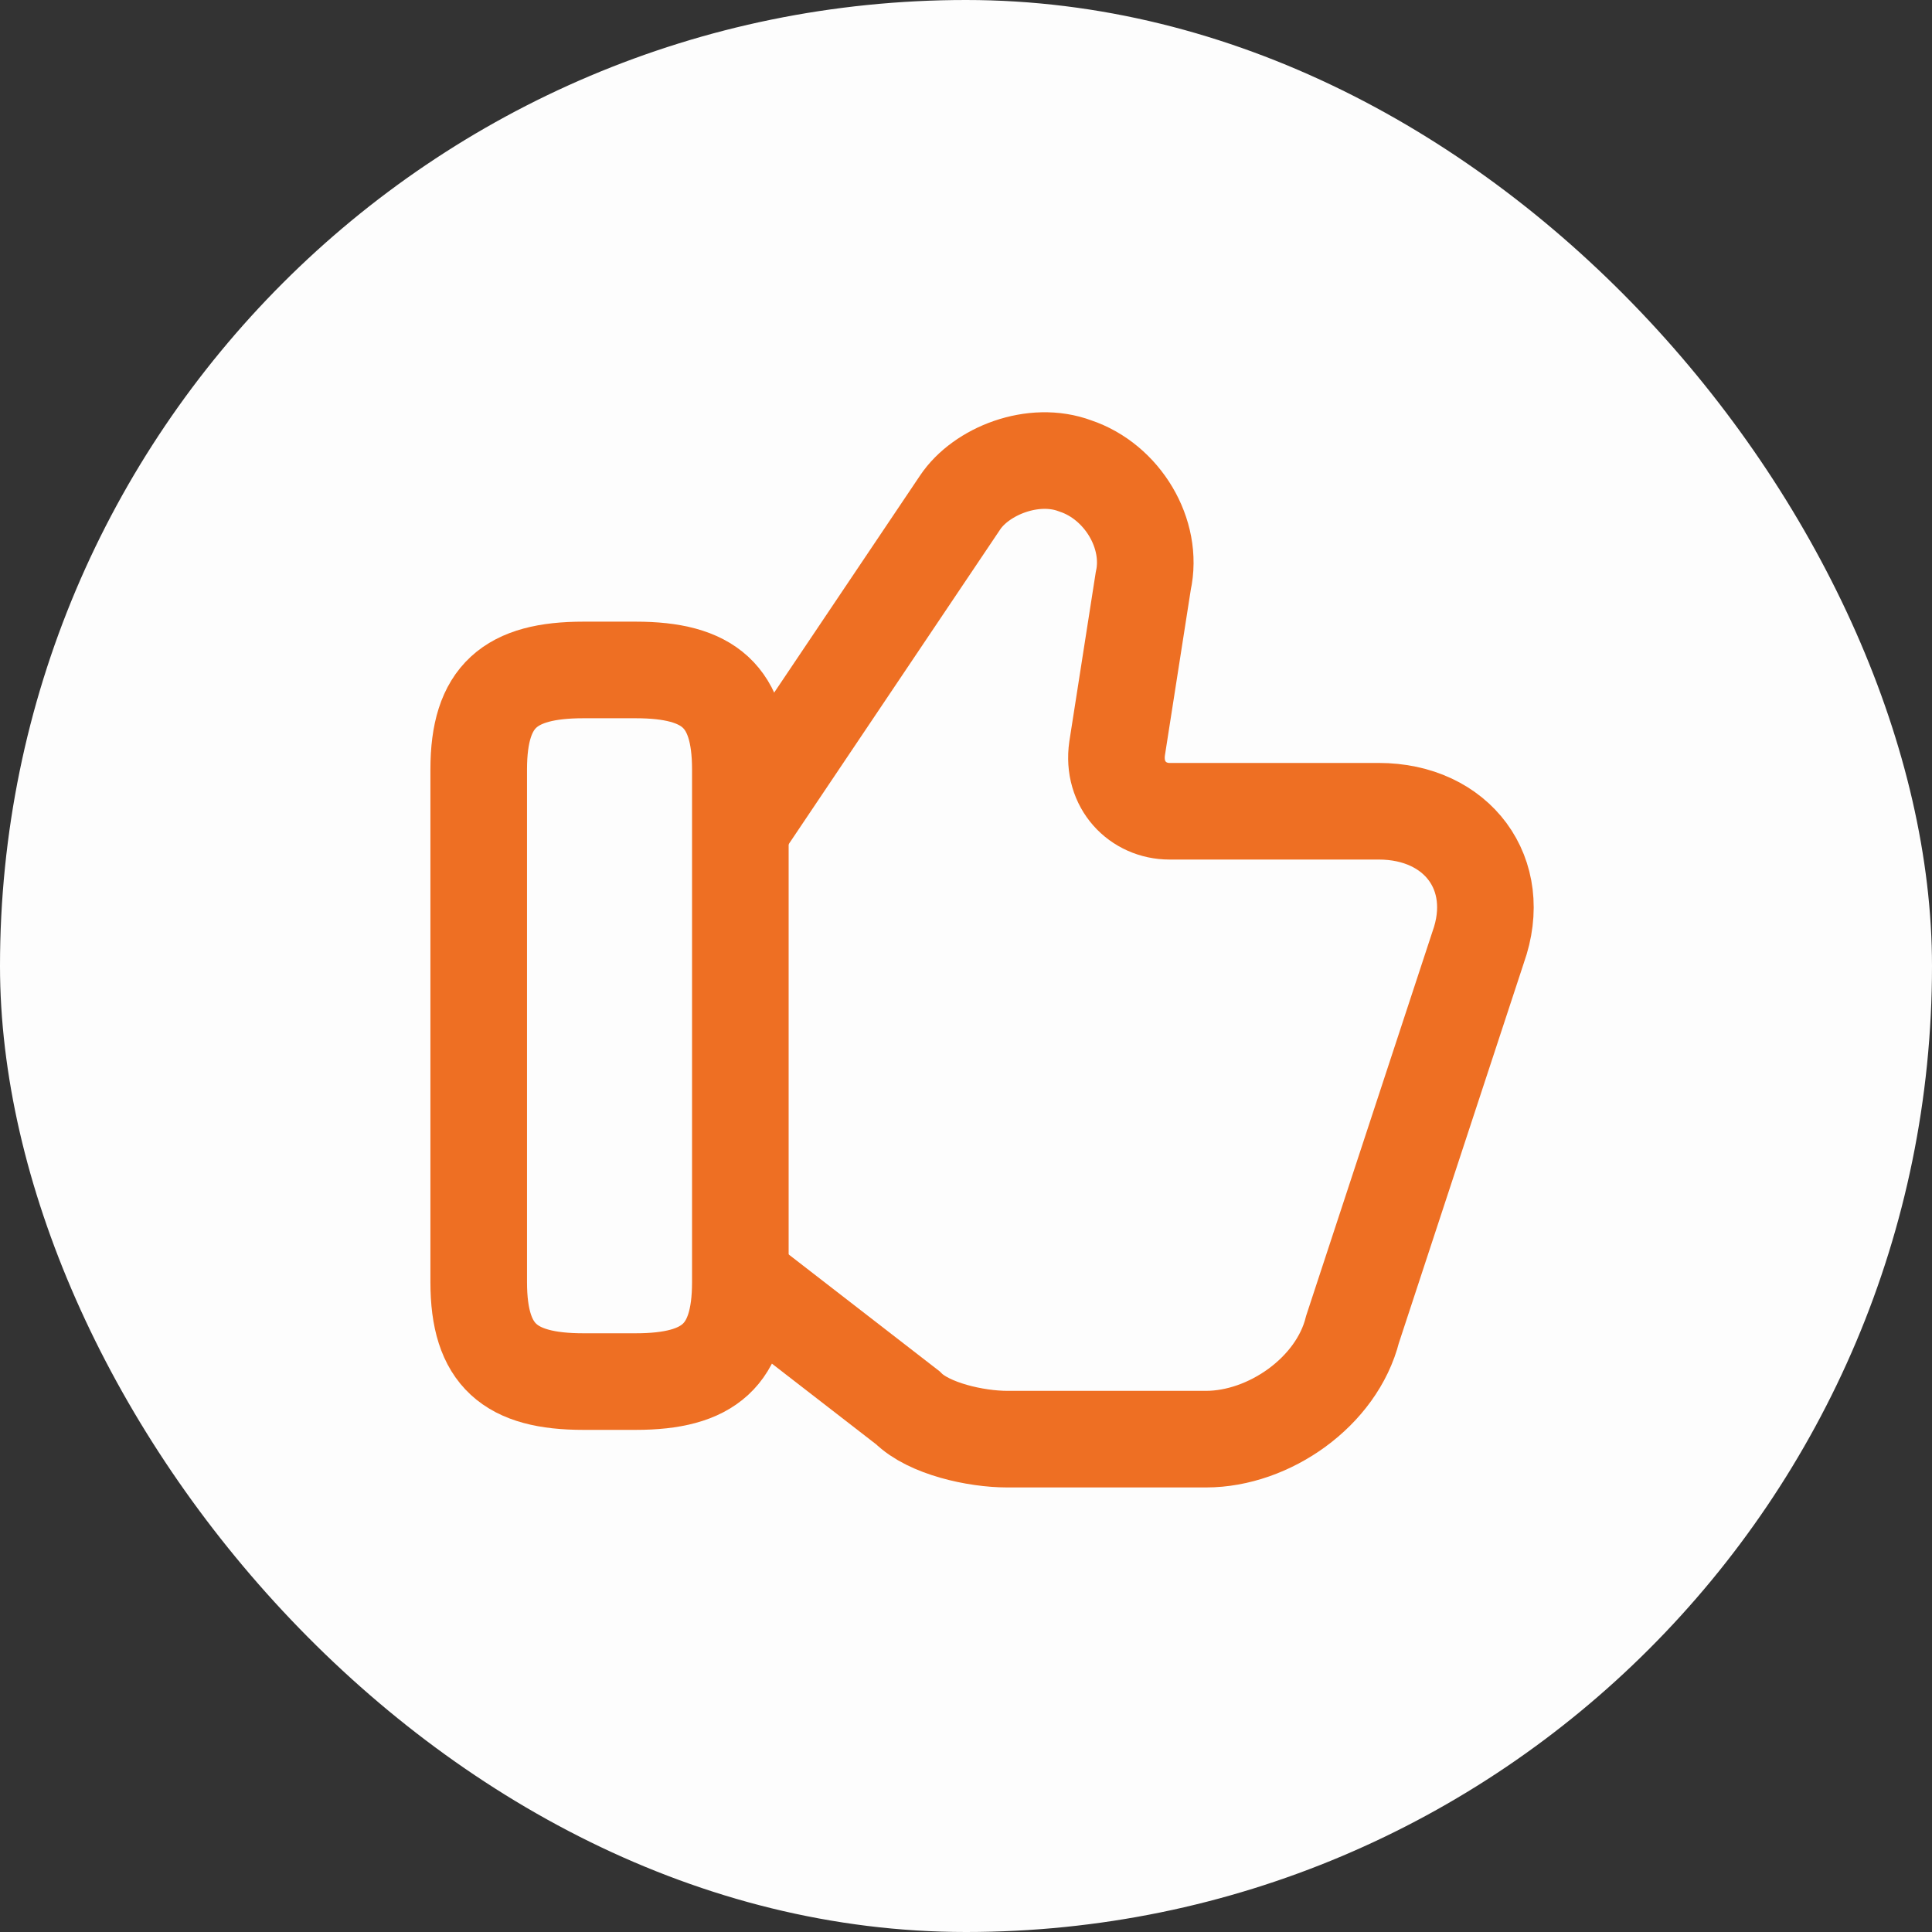
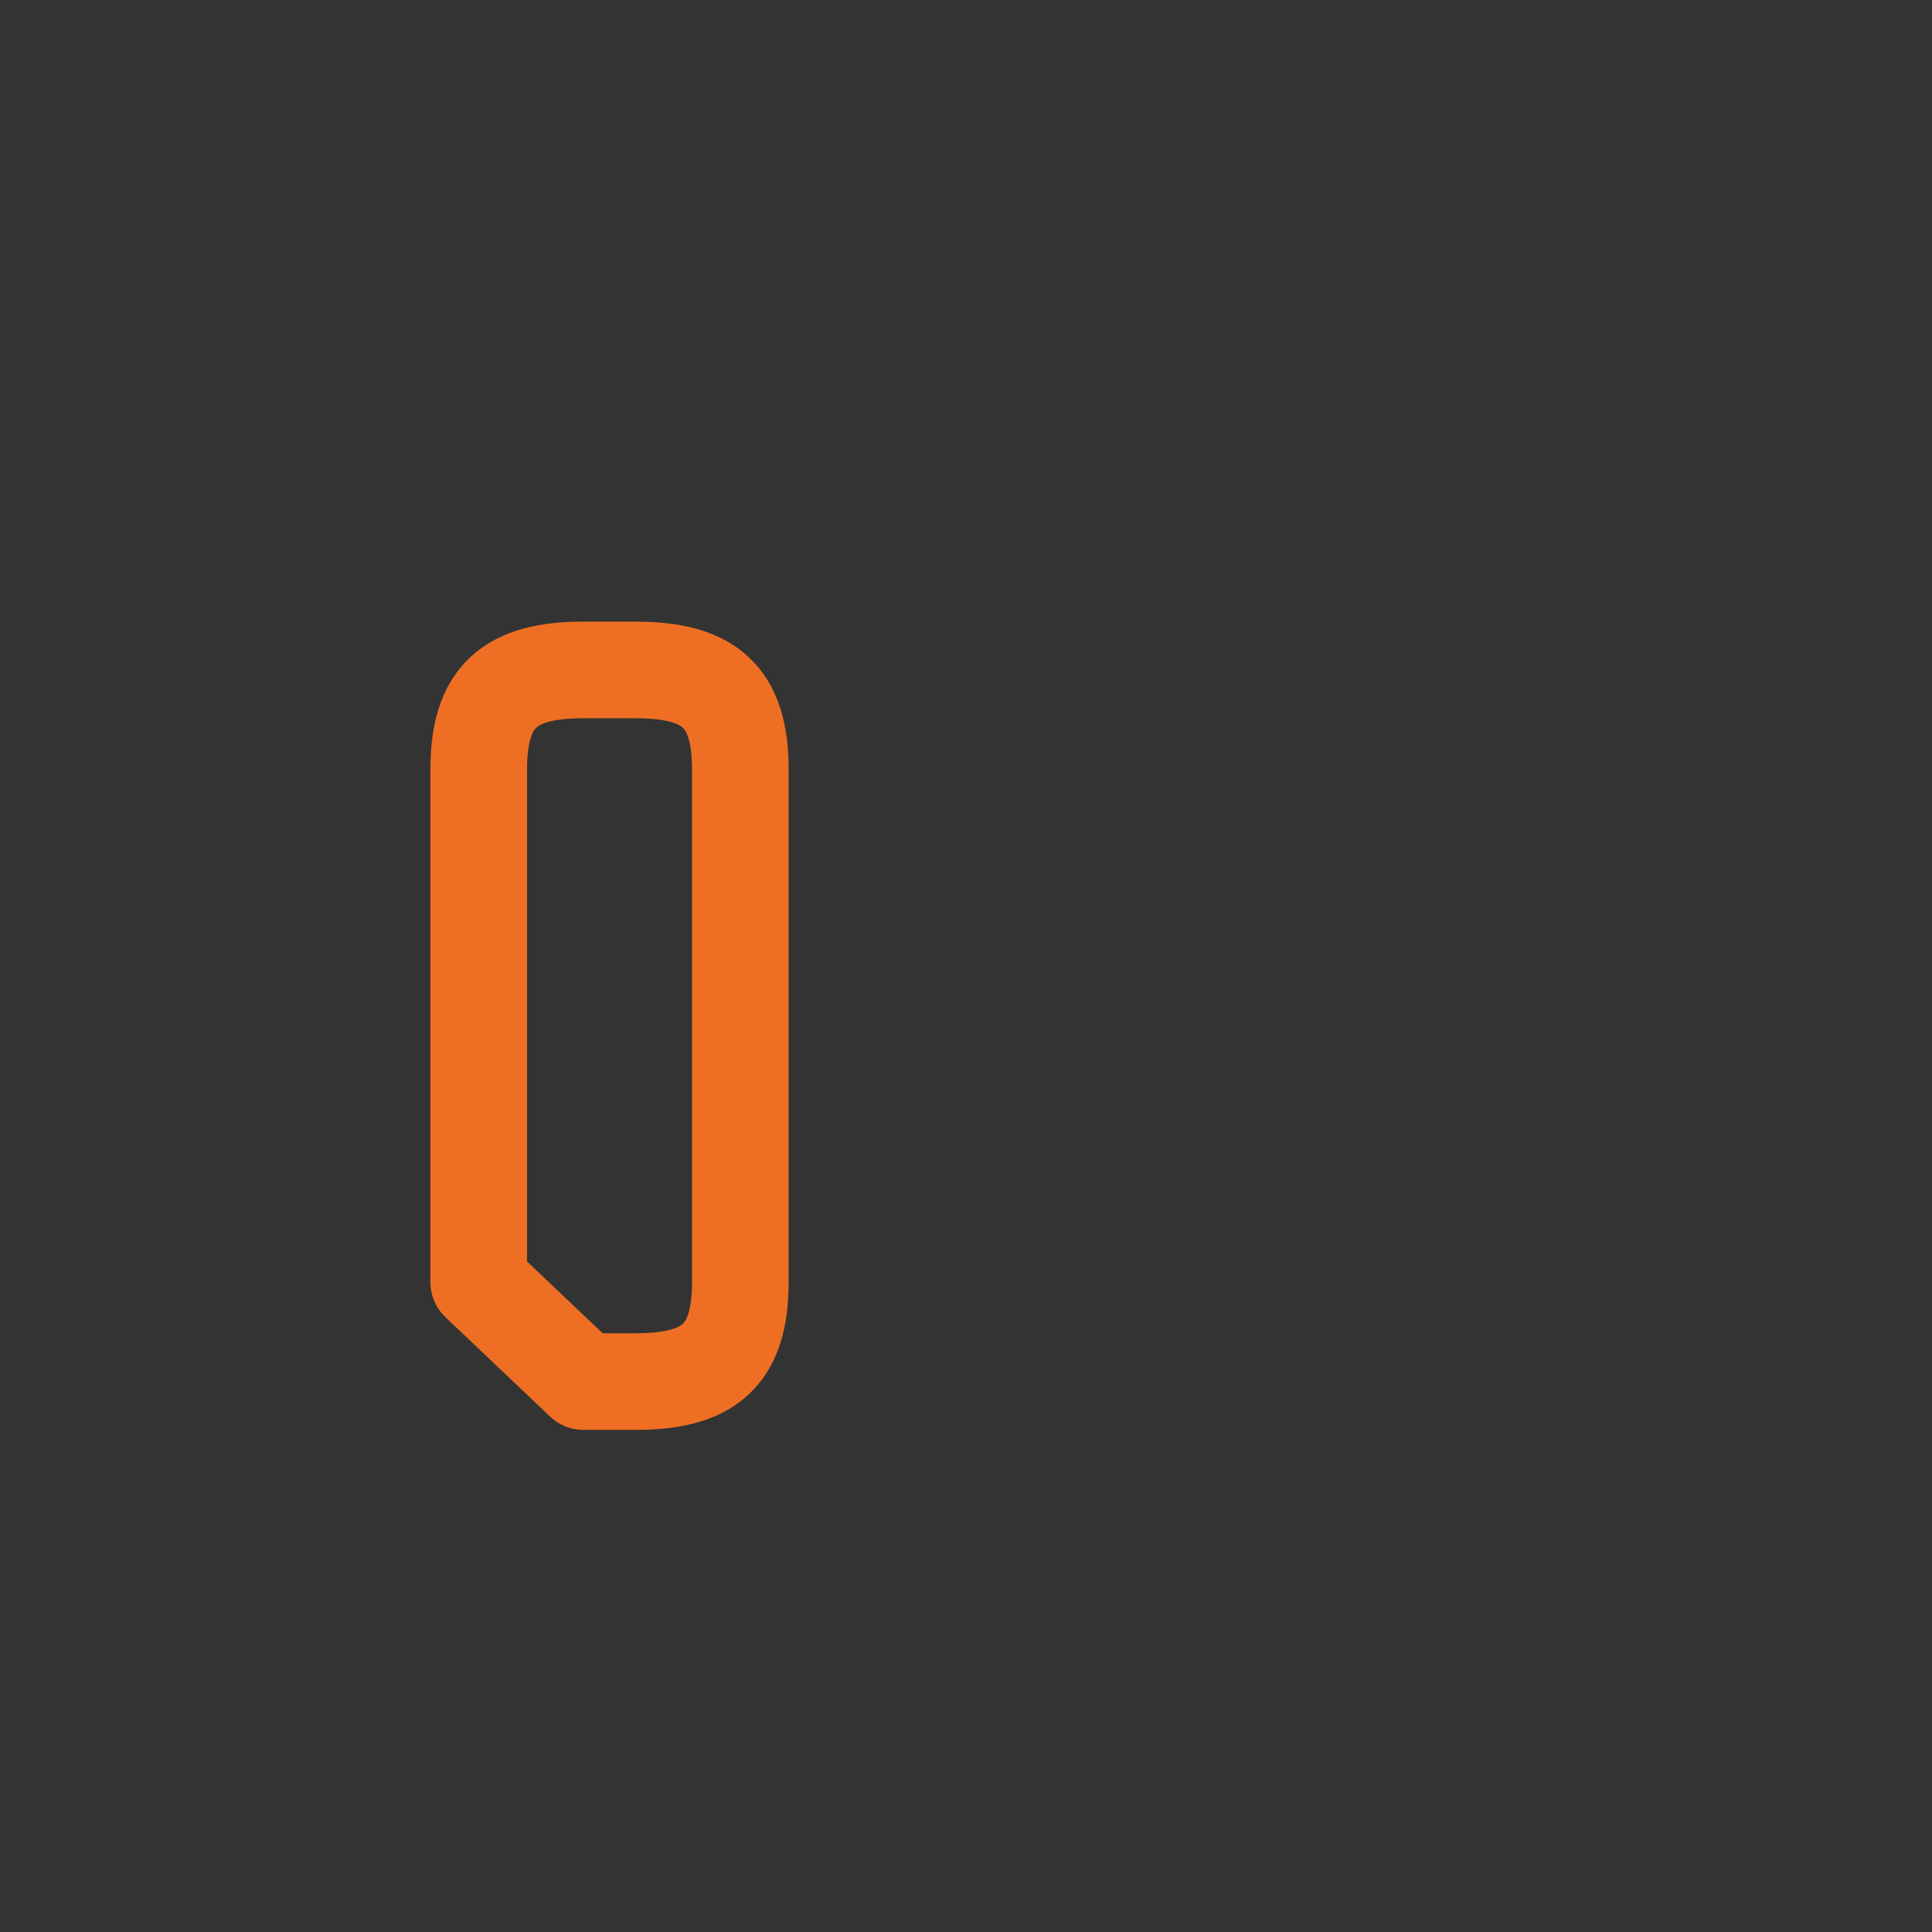
<svg xmlns="http://www.w3.org/2000/svg" width="60" height="60" viewBox="0 0 60 60" fill="none">
  <rect x="0" y="0" width="60" height="60" fill="#333333" stroke="none" />
-   <rect width="60" height="60" rx="30" fill="#FDFDFD" />
-   <path d="M23.155 39.819L28.192 43.719C28.843 44.369 30.305 44.694 31.28 44.694H37.455C39.405 44.694 41.517 43.231 42.005 41.281L45.905 29.419C46.718 27.144 45.255 25.194 42.818 25.194H36.318C35.343 25.194 34.53 24.381 34.693 23.244L35.505 18.044C35.83 16.581 34.855 14.956 33.392 14.469C32.093 13.981 30.468 14.631 29.817 15.606L23.155 25.519" stroke="#EE6F23" stroke-width="3" stroke-miterlimit="10" />
-   <path d="M14.867 39.819V23.894C14.867 21.619 15.842 20.806 18.117 20.806H19.742C22.017 20.806 22.992 21.619 22.992 23.894V39.819C22.992 42.094 22.017 42.906 19.742 42.906H18.117C15.842 42.906 14.867 42.094 14.867 39.819Z" stroke="#EE6F23" stroke-width="3" stroke-linecap="round" stroke-linejoin="round" />
+   <path d="M14.867 39.819V23.894C14.867 21.619 15.842 20.806 18.117 20.806H19.742C22.017 20.806 22.992 21.619 22.992 23.894V39.819C22.992 42.094 22.017 42.906 19.742 42.906H18.117Z" stroke="#EE6F23" stroke-width="3" stroke-linecap="round" stroke-linejoin="round" />
</svg>